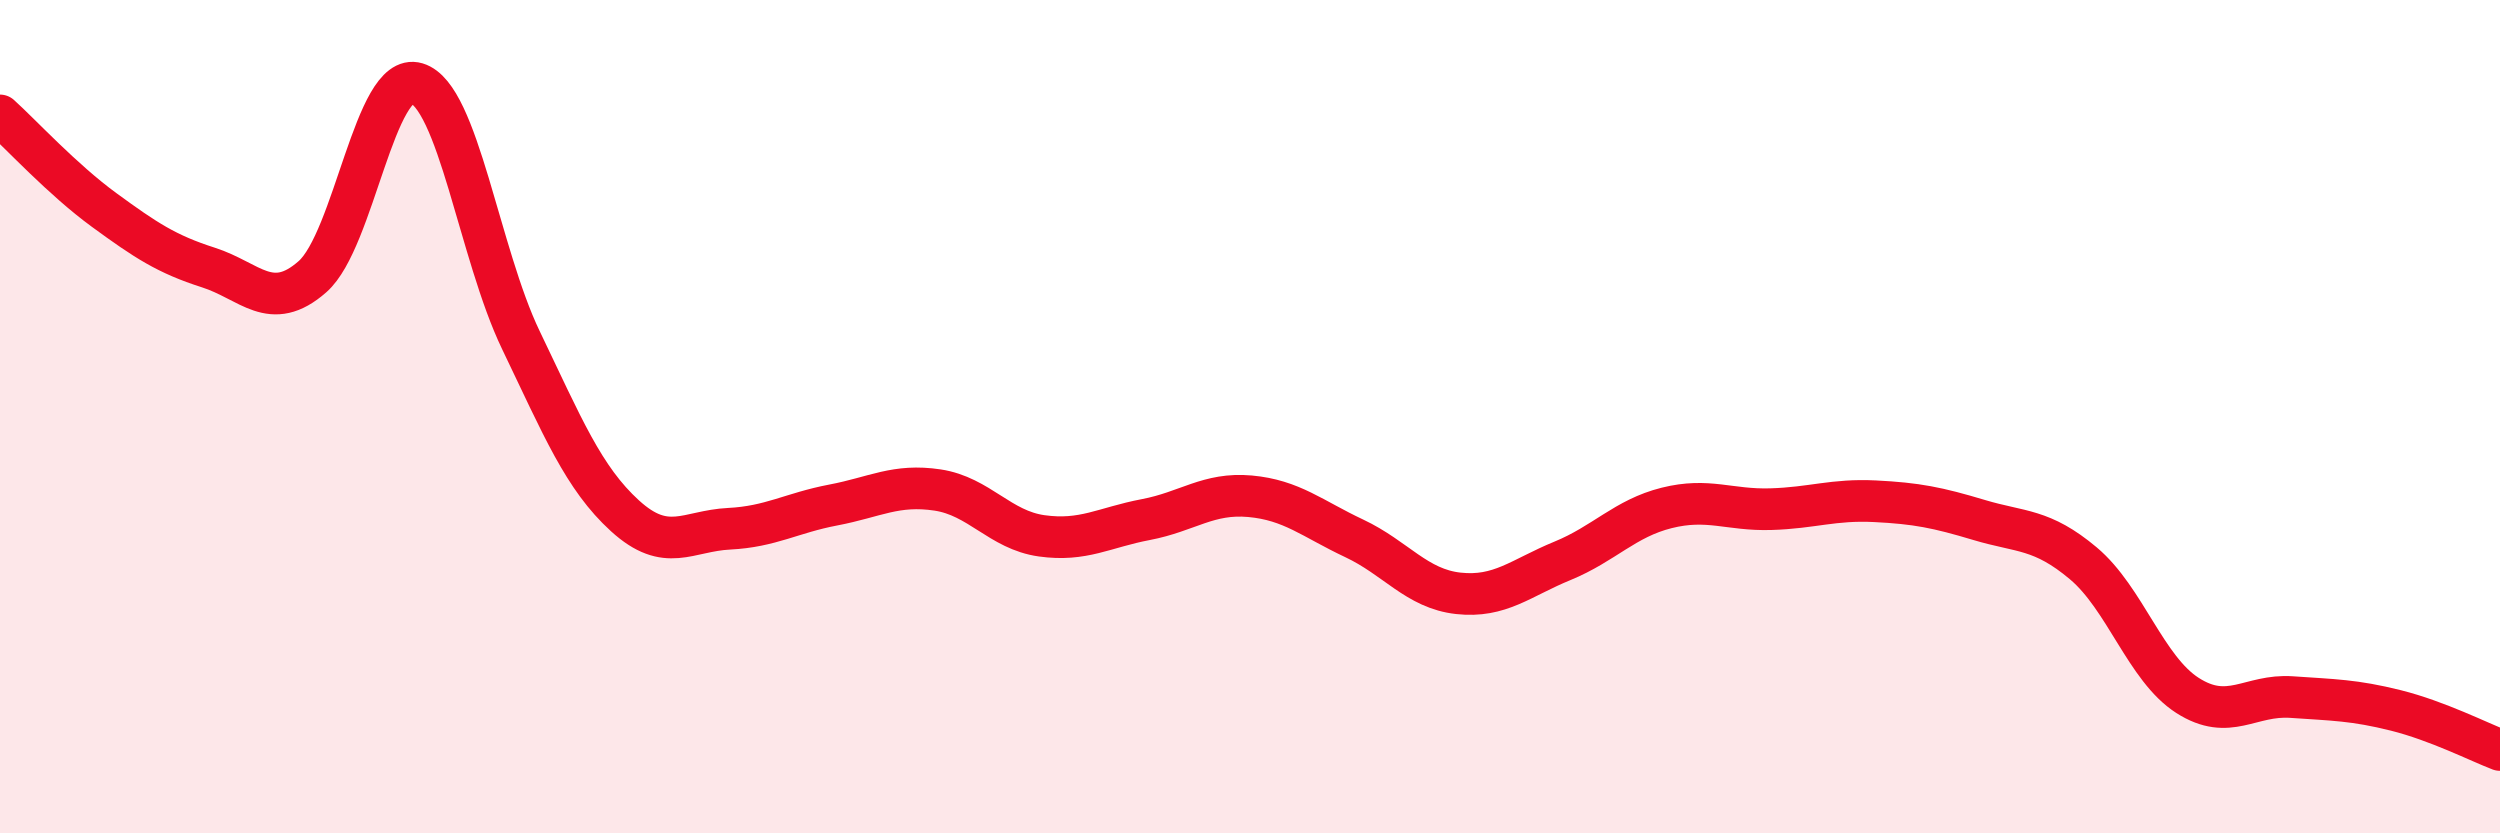
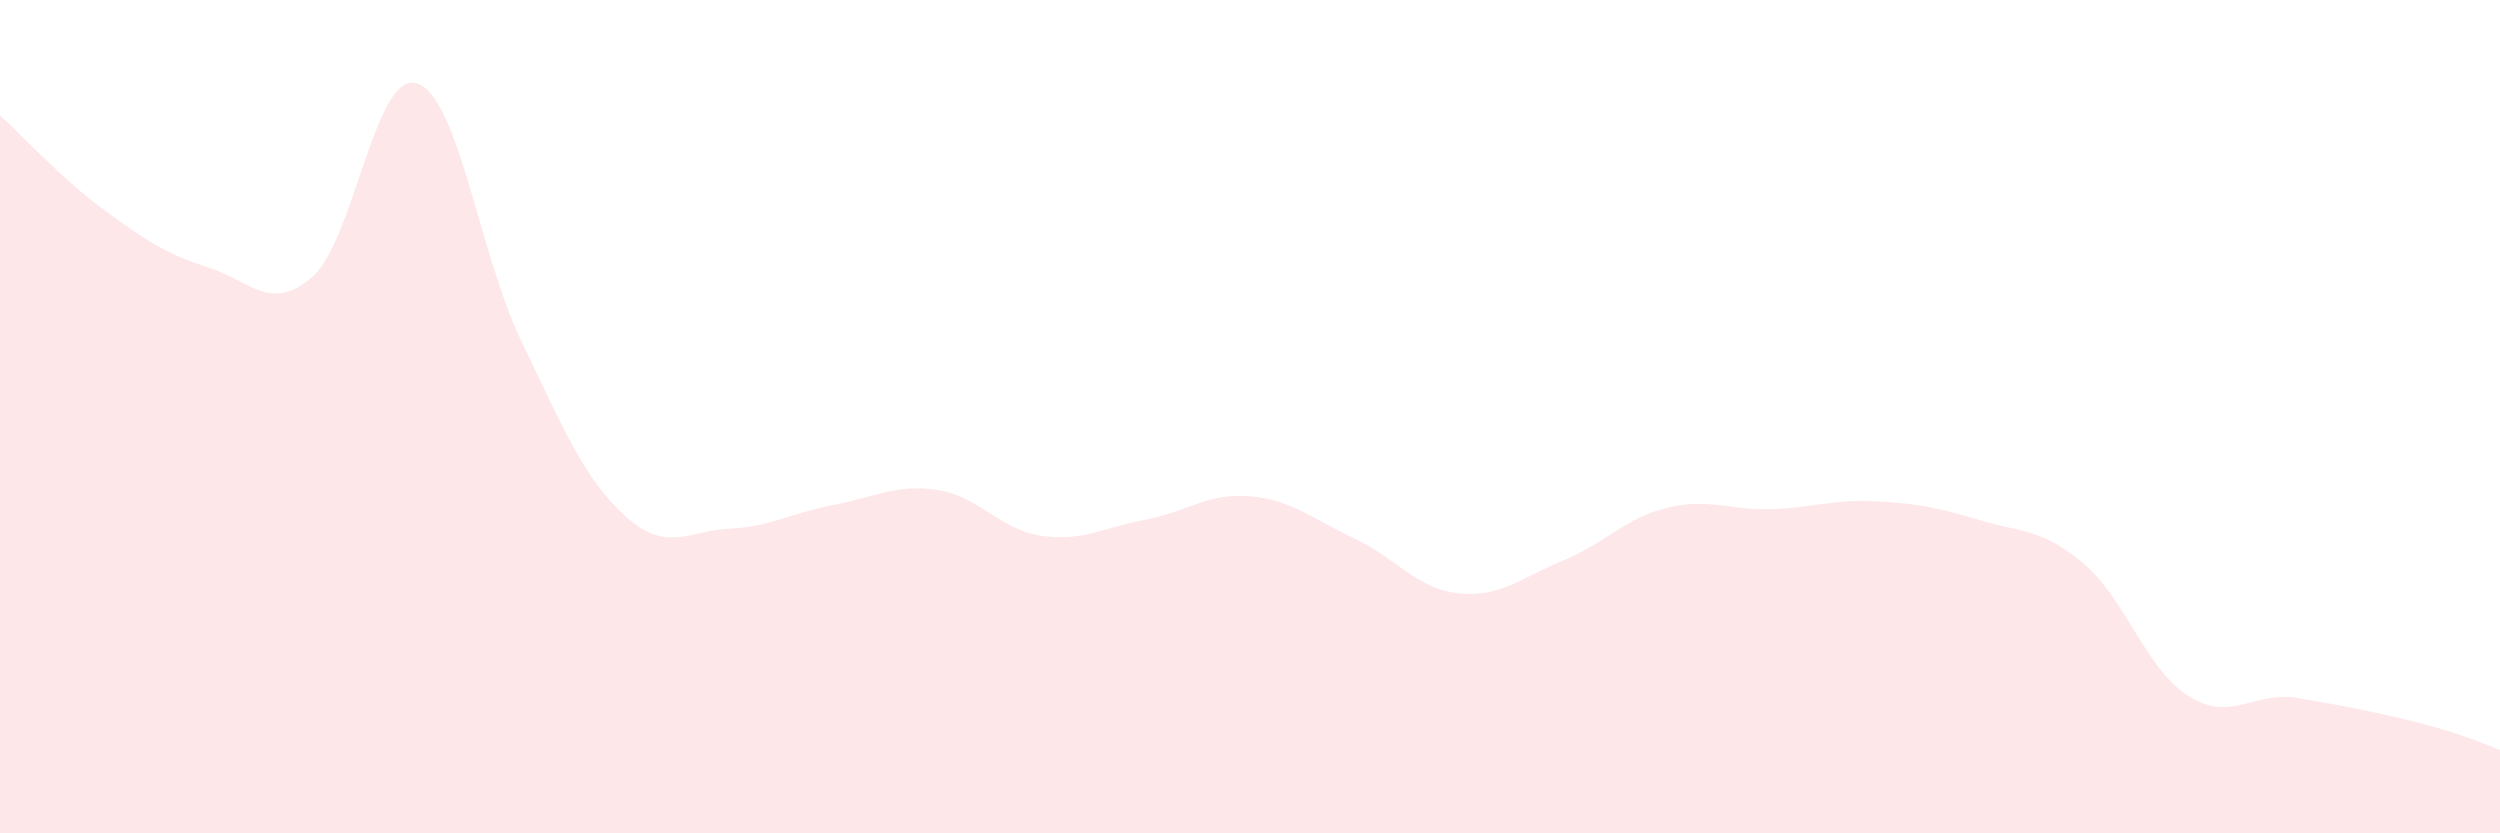
<svg xmlns="http://www.w3.org/2000/svg" width="60" height="20" viewBox="0 0 60 20">
-   <path d="M 0,2.77 C 0.5,3.22 1.5,4.31 2.5,5.04 C 3.5,5.77 4,6.1 5,6.42 C 6,6.74 6.5,7.52 7.5,6.64 C 8.5,5.76 9,1.7 10,2 C 11,2.3 11.5,6.08 12.5,8.16 C 13.5,10.24 14,11.47 15,12.38 C 16,13.29 16.5,12.74 17.5,12.69 C 18.5,12.64 19,12.31 20,12.12 C 21,11.93 21.5,11.61 22.5,11.76 C 23.5,11.91 24,12.72 25,12.86 C 26,13 26.5,12.66 27.5,12.47 C 28.5,12.28 29,11.82 30,11.91 C 31,12 31.5,12.45 32.5,12.92 C 33.5,13.39 34,14.13 35,14.24 C 36,14.35 36.5,13.87 37.5,13.46 C 38.5,13.05 39,12.44 40,12.19 C 41,11.94 41.5,12.25 42.5,12.22 C 43.5,12.19 44,11.98 45,12.03 C 46,12.08 46.5,12.18 47.5,12.48 C 48.5,12.78 49,12.68 50,13.52 C 51,14.36 51.5,16.05 52.5,16.69 C 53.5,17.33 54,16.66 55,16.73 C 56,16.8 56.5,16.8 57.5,17.05 C 58.5,17.3 59.5,17.81 60,18L60 20L0 20Z" fill="#EB0A25" opacity="0.1" stroke-linecap="round" stroke-linejoin="round" />
-   <path d="M 0,2.77 C 0.5,3.22 1.5,4.31 2.5,5.04 C 3.5,5.77 4,6.1 5,6.42 C 6,6.74 6.5,7.52 7.5,6.64 C 8.5,5.76 9,1.7 10,2 C 11,2.3 11.5,6.08 12.5,8.16 C 13.5,10.24 14,11.47 15,12.38 C 16,13.29 16.5,12.74 17.5,12.69 C 18.5,12.64 19,12.31 20,12.12 C 21,11.93 21.5,11.61 22.5,11.76 C 23.5,11.91 24,12.72 25,12.86 C 26,13 26.5,12.66 27.5,12.47 C 28.5,12.28 29,11.82 30,11.91 C 31,12 31.5,12.45 32.5,12.92 C 33.5,13.39 34,14.13 35,14.24 C 36,14.35 36.5,13.87 37.5,13.46 C 38.5,13.05 39,12.44 40,12.19 C 41,11.94 41.5,12.25 42.5,12.22 C 43.5,12.19 44,11.98 45,12.03 C 46,12.08 46.5,12.18 47.5,12.48 C 48.5,12.78 49,12.68 50,13.52 C 51,14.36 51.5,16.05 52.5,16.69 C 53.5,17.33 54,16.66 55,16.73 C 56,16.8 56.5,16.8 57.5,17.05 C 58.5,17.3 59.5,17.81 60,18" stroke="#EB0A25" stroke-width="1" fill="none" stroke-linecap="round" stroke-linejoin="round" />
+   <path d="M 0,2.77 C 0.5,3.22 1.5,4.31 2.5,5.04 C 3.5,5.77 4,6.1 5,6.42 C 6,6.74 6.5,7.52 7.5,6.64 C 8.5,5.76 9,1.7 10,2 C 11,2.3 11.5,6.08 12.5,8.16 C 13.5,10.24 14,11.47 15,12.38 C 16,13.29 16.5,12.74 17.5,12.69 C 18.5,12.64 19,12.31 20,12.12 C 21,11.93 21.5,11.61 22.5,11.76 C 23.5,11.91 24,12.72 25,12.86 C 26,13 26.5,12.66 27.5,12.47 C 28.5,12.28 29,11.82 30,11.91 C 31,12 31.5,12.45 32.5,12.92 C 33.5,13.39 34,14.13 35,14.24 C 36,14.35 36.5,13.87 37.5,13.46 C 38.5,13.05 39,12.44 40,12.19 C 41,11.94 41.5,12.25 42.5,12.22 C 43.5,12.19 44,11.98 45,12.03 C 46,12.08 46.5,12.18 47.5,12.48 C 48.5,12.78 49,12.68 50,13.52 C 51,14.36 51.5,16.05 52.5,16.69 C 53.5,17.33 54,16.66 55,16.73 C 58.5,17.3 59.5,17.81 60,18L60 20L0 20Z" fill="#EB0A25" opacity="0.1" stroke-linecap="round" stroke-linejoin="round" />
</svg>